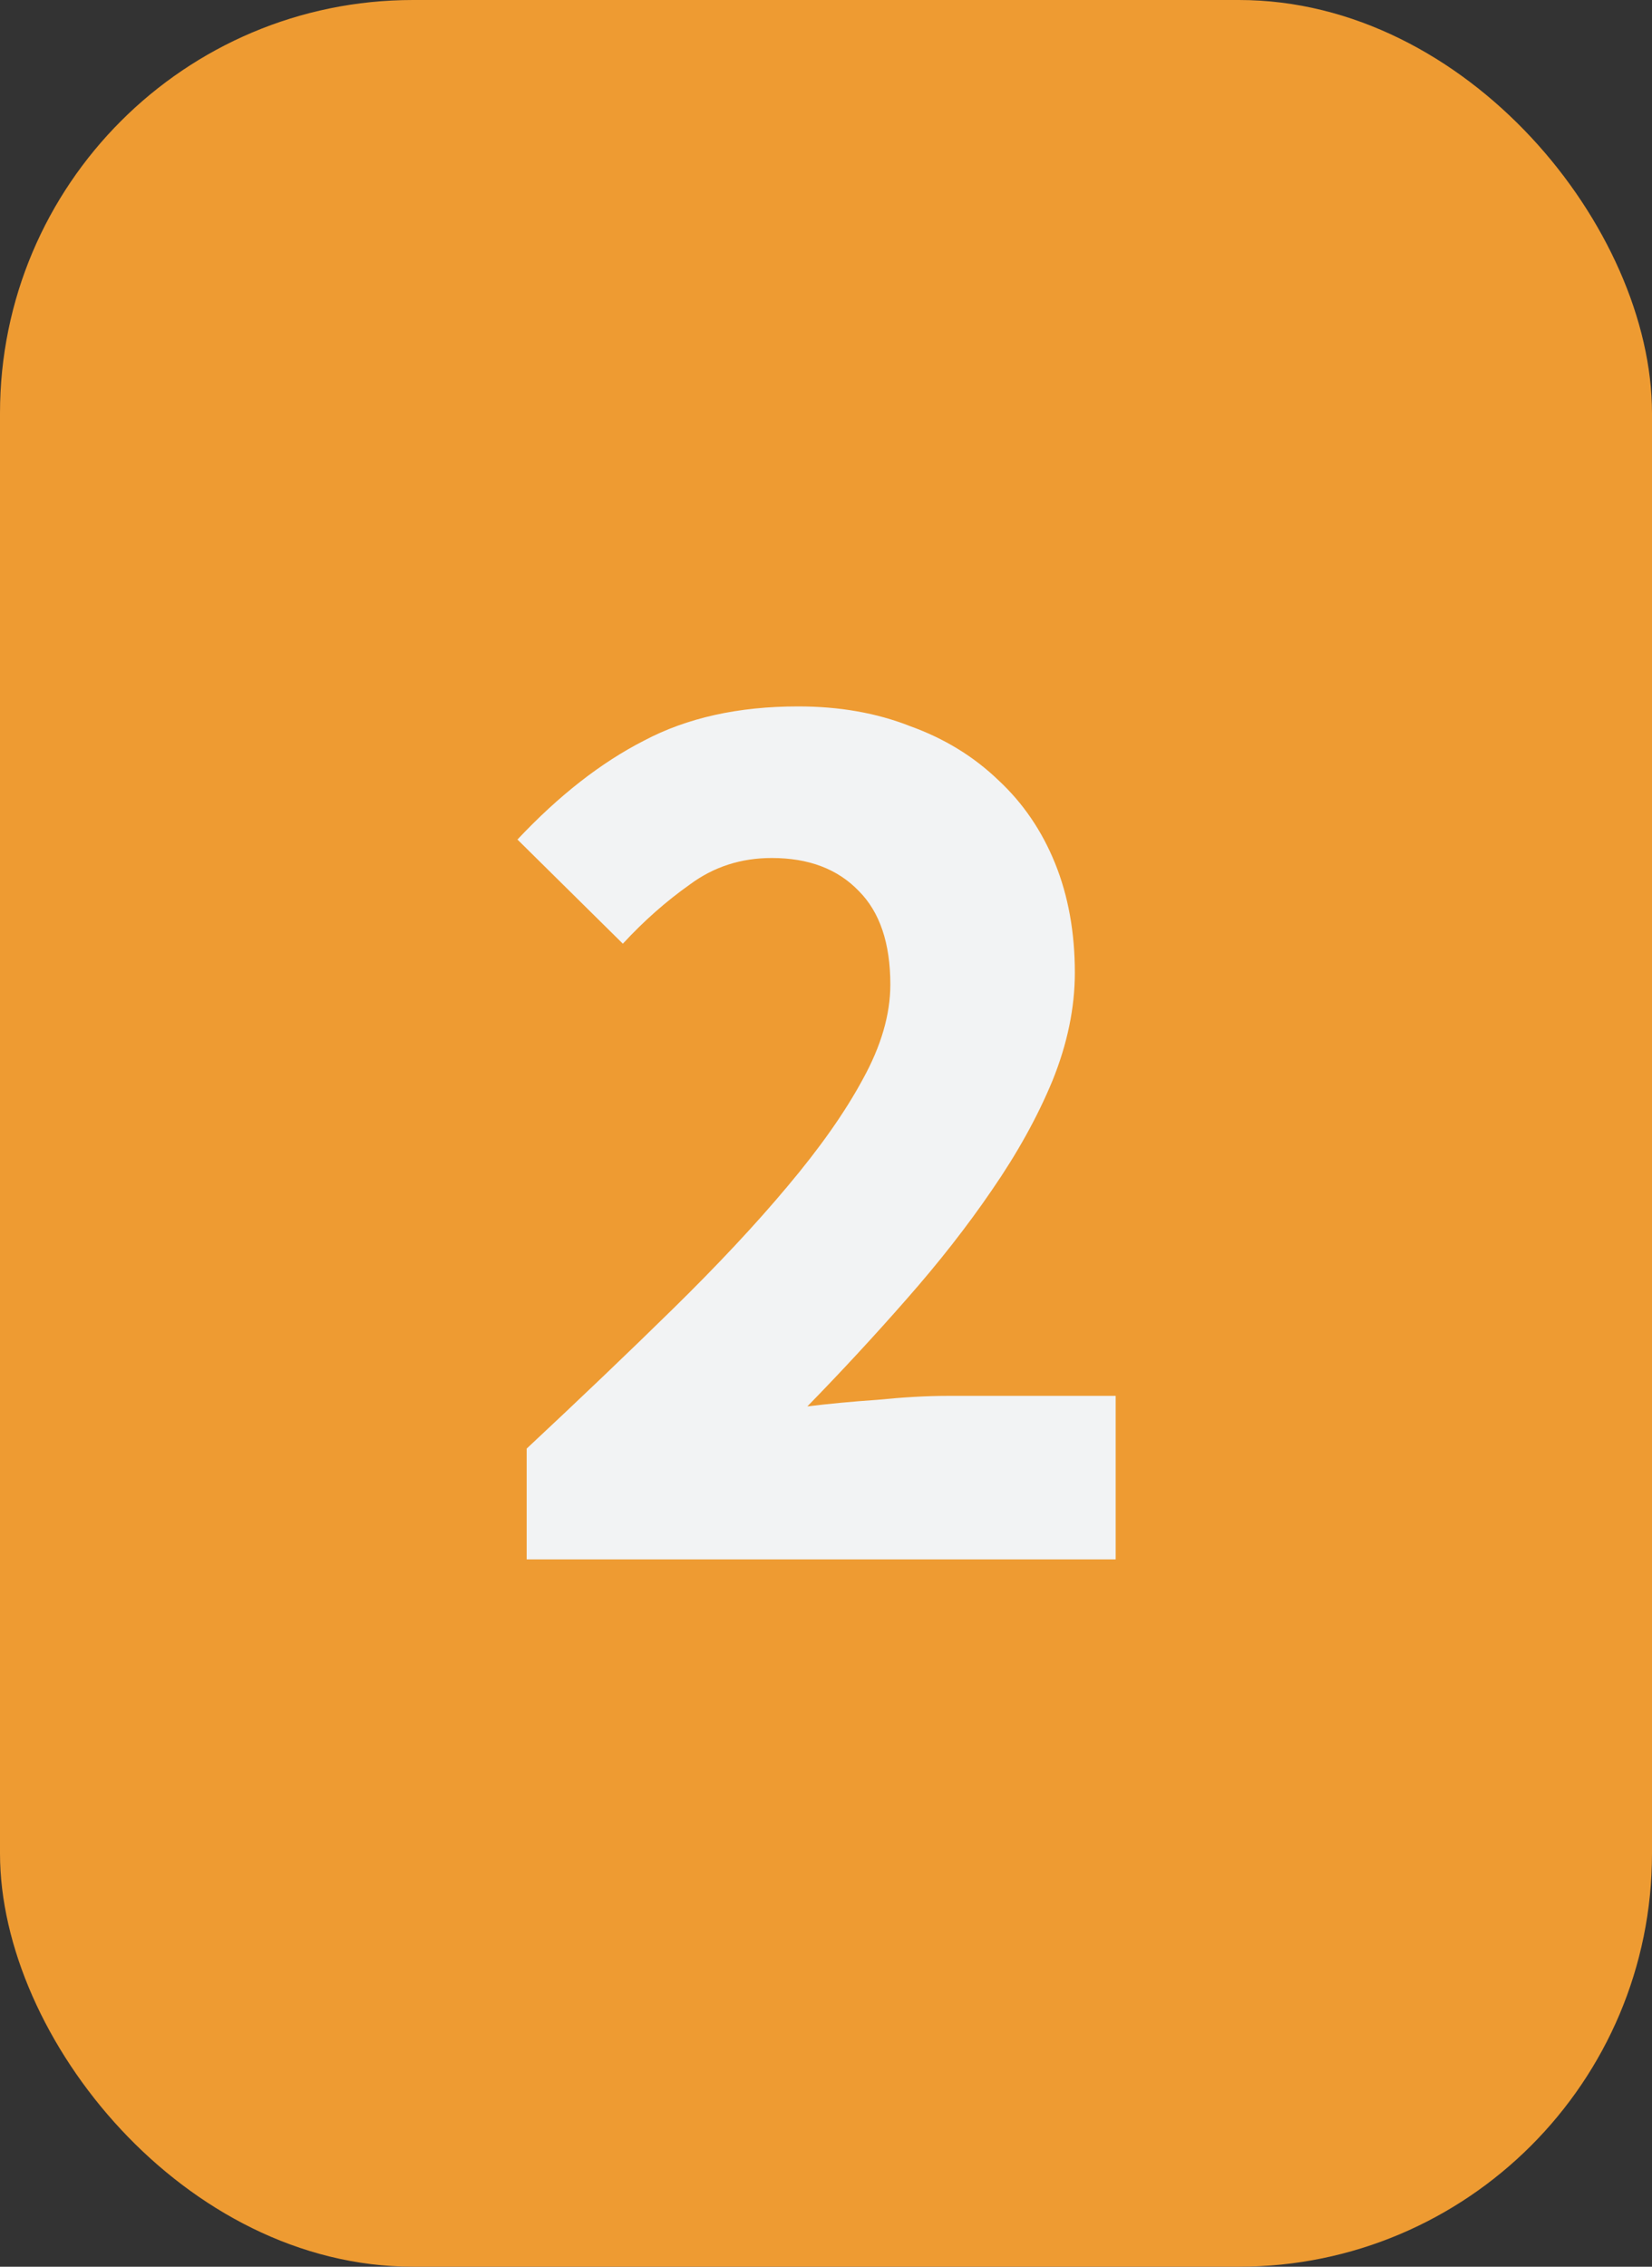
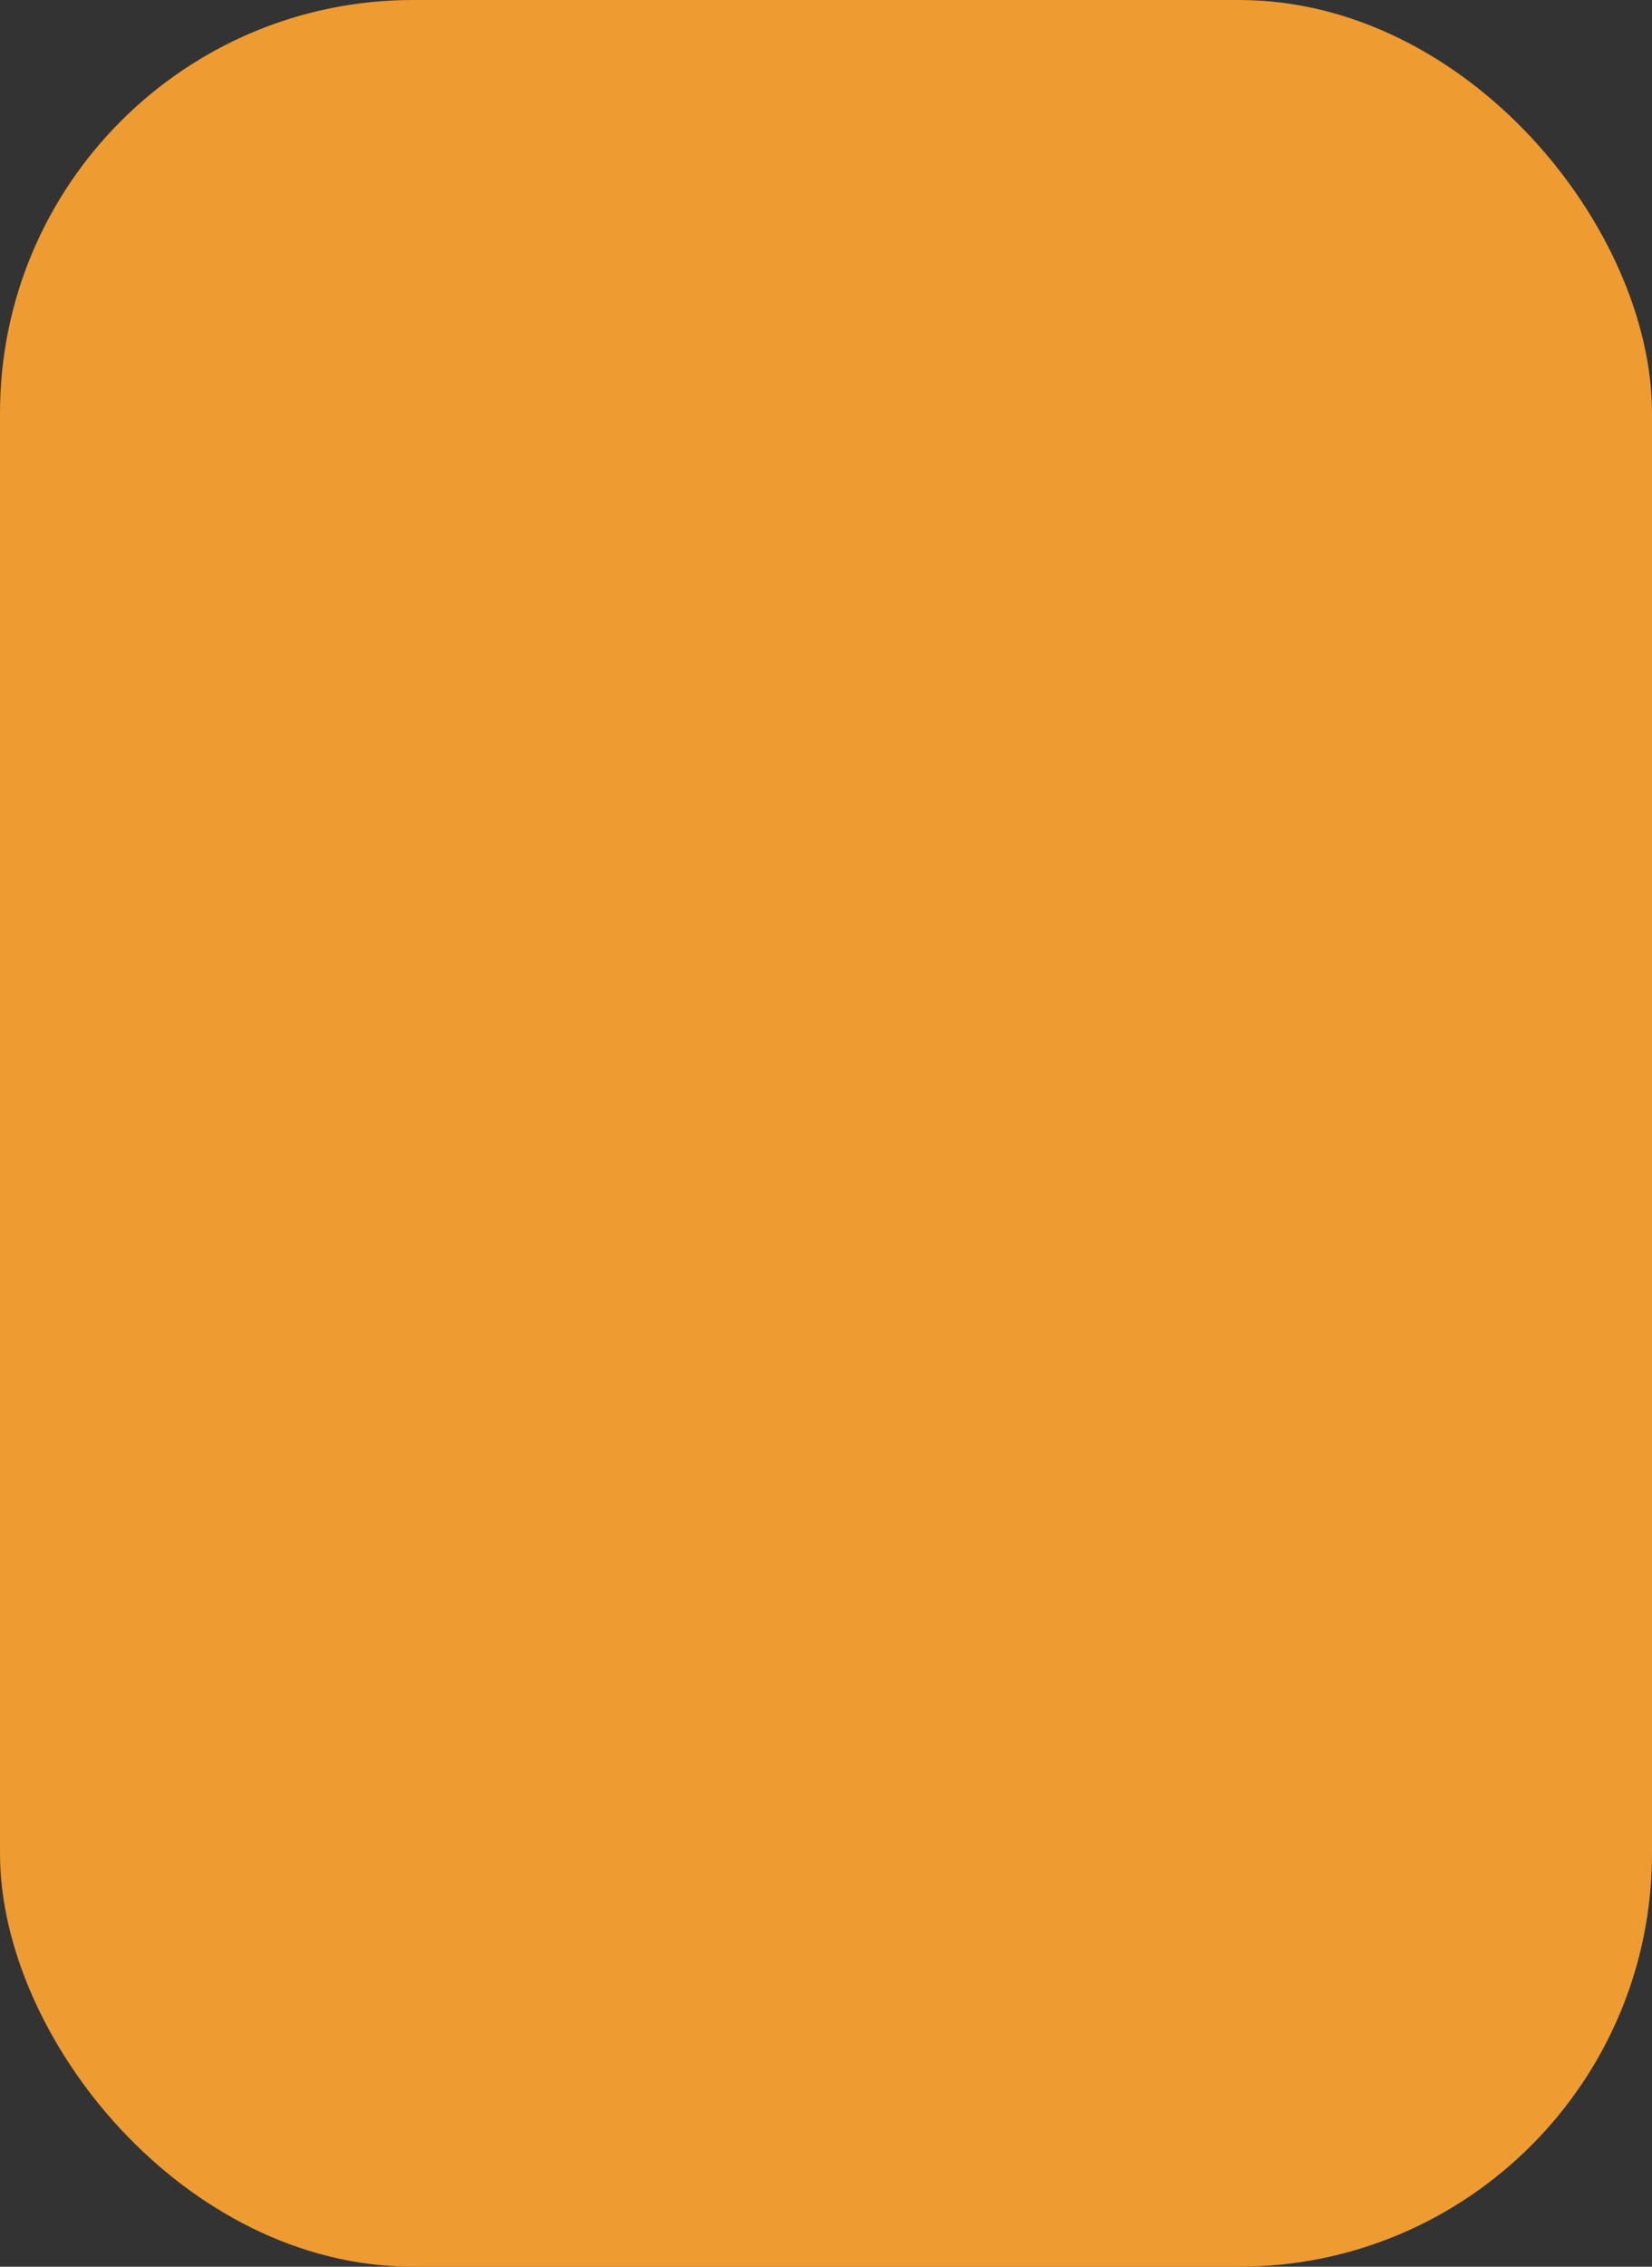
<svg xmlns="http://www.w3.org/2000/svg" width="35" height="48" viewBox="0 0 35 48" fill="none">
  <rect x="0" y="0" width="35" height="48" fill="#333333" stroke="none" />
  <rect width="35" height="48" rx="8.75" fill="#EE9B32" />
-   <path d="M11.158 33.021V30.676C12.294 29.615 13.327 28.629 14.257 27.717C15.206 26.786 16.016 25.921 16.686 25.12C17.375 24.302 17.905 23.548 18.277 22.859C18.668 22.152 18.863 21.482 18.863 20.849C18.863 19.974 18.64 19.314 18.194 18.867C17.747 18.402 17.133 18.169 16.351 18.169C15.7 18.169 15.123 18.355 14.62 18.727C14.118 19.081 13.643 19.5 13.196 19.984L10.963 17.778C11.838 16.848 12.731 16.15 13.643 15.684C14.555 15.201 15.644 14.959 16.909 14.959C17.784 14.959 18.575 15.098 19.282 15.377C20.008 15.638 20.631 16.02 21.153 16.522C21.674 17.006 22.074 17.592 22.353 18.281C22.632 18.969 22.772 19.742 22.772 20.598C22.772 21.342 22.614 22.105 22.297 22.887C21.981 23.65 21.553 24.422 21.013 25.204C20.492 25.967 19.887 26.74 19.198 27.521C18.529 28.284 17.831 29.038 17.105 29.782C17.551 29.727 18.045 29.68 18.584 29.643C19.143 29.587 19.636 29.559 20.064 29.559H23.637V33.021H11.158Z" fill="#F2F3F4" />
</svg>